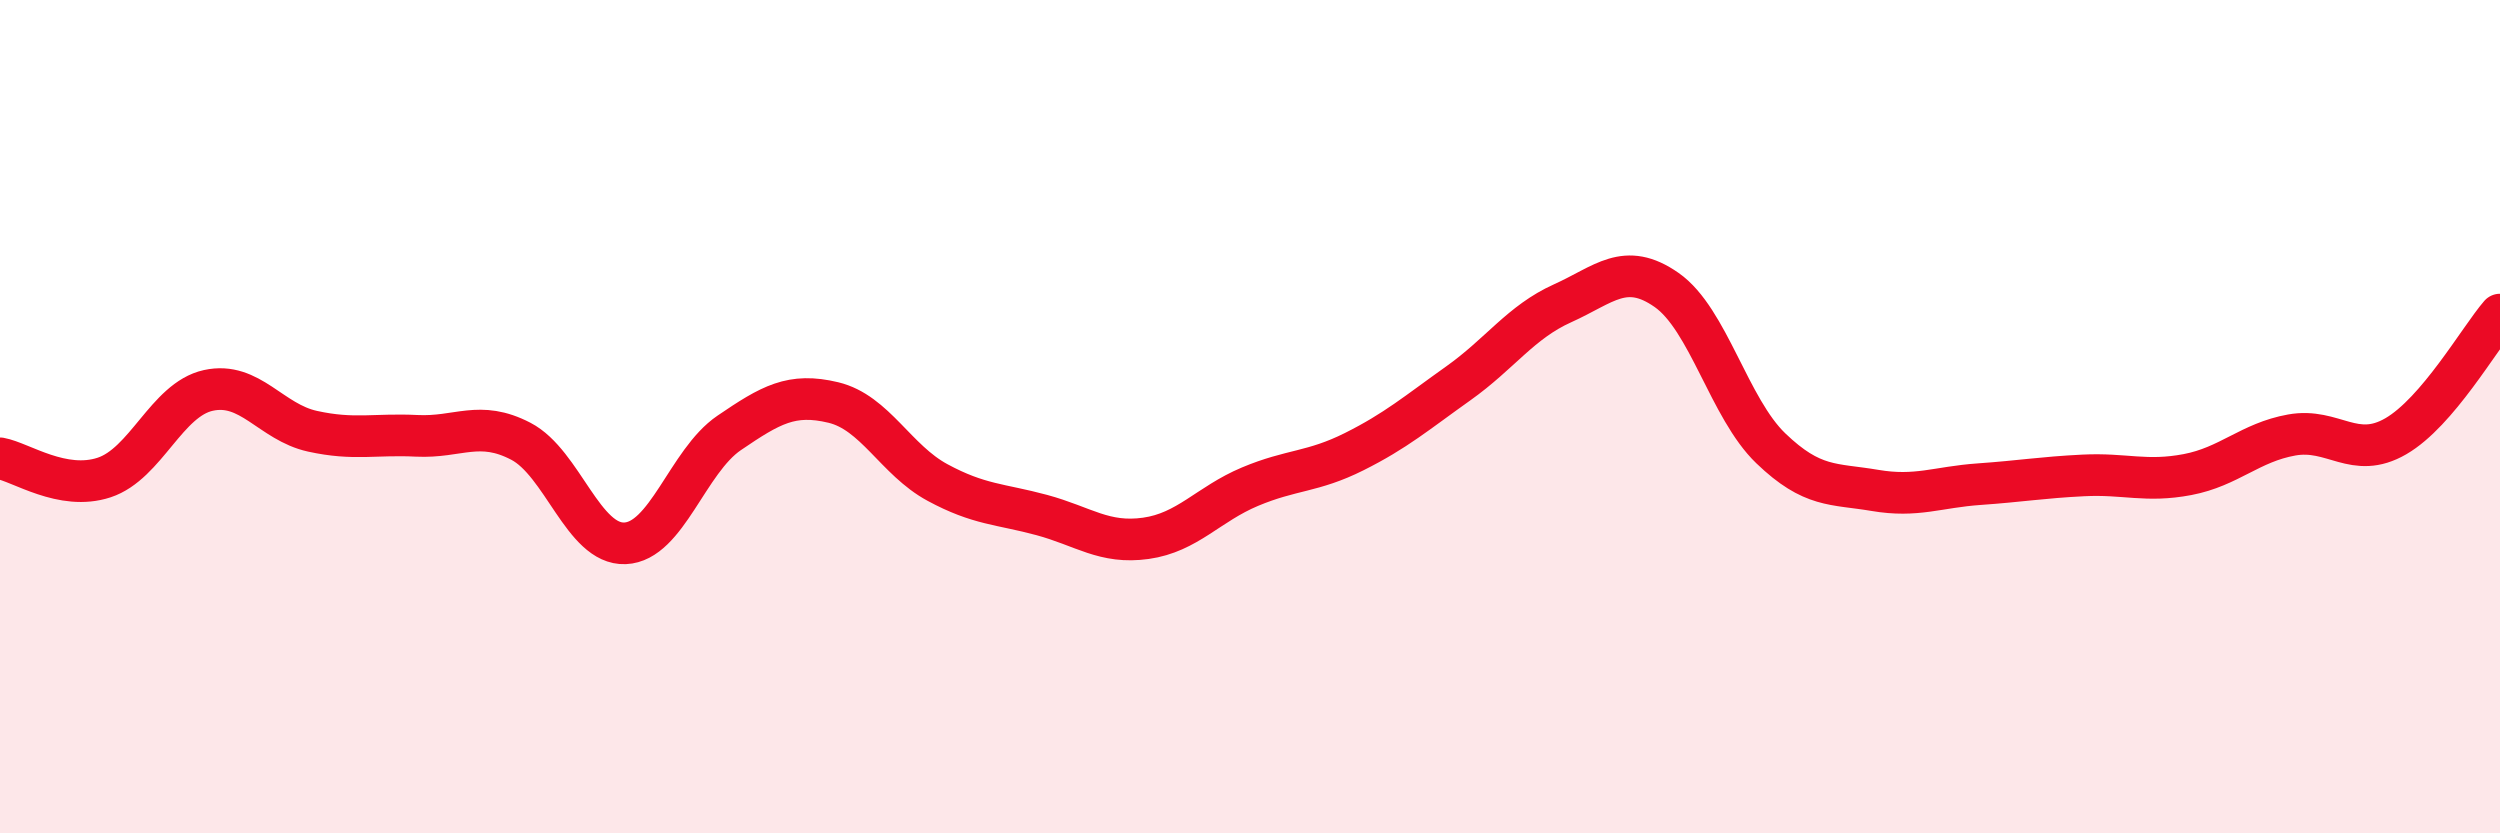
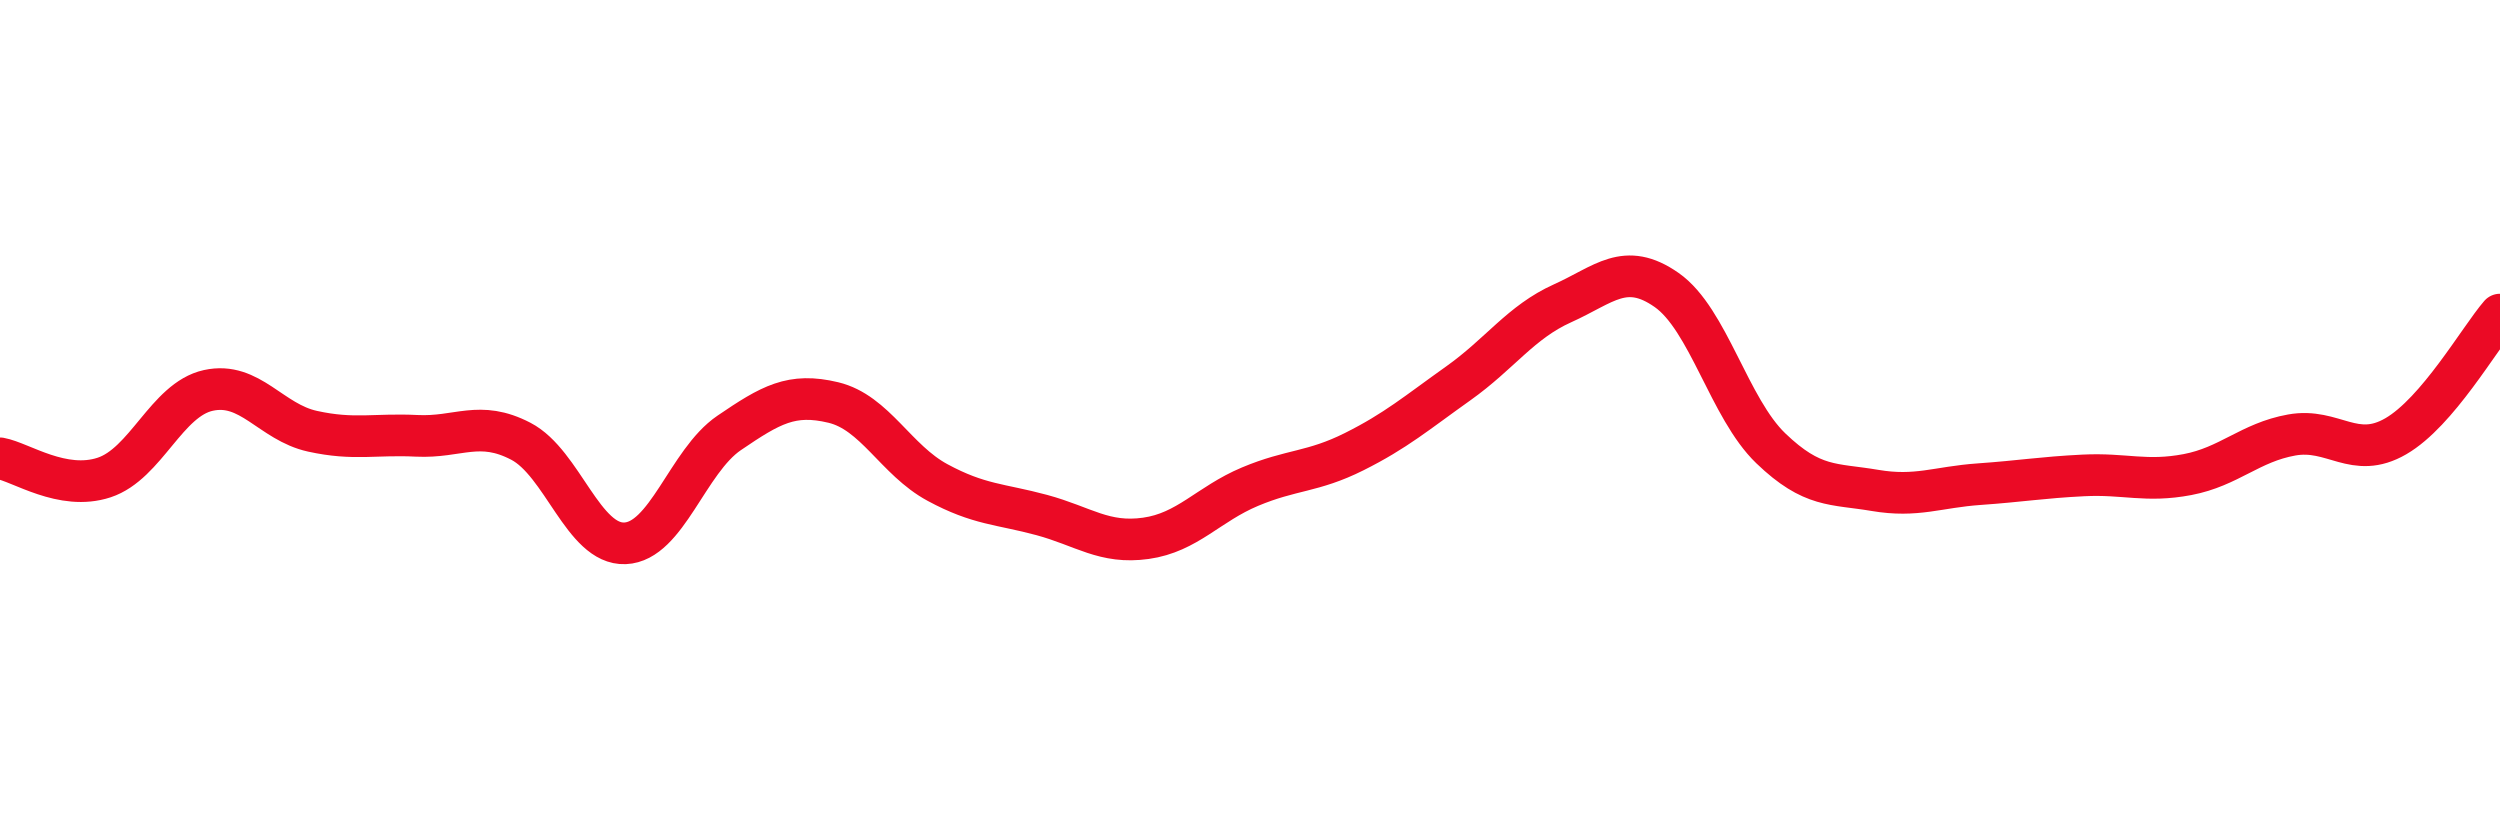
<svg xmlns="http://www.w3.org/2000/svg" width="60" height="20" viewBox="0 0 60 20">
-   <path d="M 0,11 C 0.5,11.09 1.5,11.79 2.5,11.46 C 3.5,11.13 4,9.59 5,9.37 C 6,9.15 6.5,10.13 7.5,10.35 C 8.5,10.57 9,10.41 10,10.46 C 11,10.51 11.5,10.07 12.5,10.59 C 13.5,11.11 14,13.08 15,13.04 C 16,13 16.5,11.07 17.5,10.39 C 18.5,9.71 19,9.42 20,9.66 C 21,9.9 21.5,11.04 22.5,11.58 C 23.5,12.12 24,12.09 25,12.36 C 26,12.63 26.5,13.06 27.5,12.92 C 28.5,12.78 29,12.1 30,11.68 C 31,11.26 31.5,11.34 32.5,10.84 C 33.5,10.34 34,9.91 35,9.2 C 36,8.49 36.5,7.73 37.5,7.28 C 38.5,6.83 39,6.26 40,6.96 C 41,7.66 41.5,9.8 42.5,10.76 C 43.5,11.72 44,11.6 45,11.77 C 46,11.94 46.5,11.69 47.5,11.62 C 48.5,11.55 49,11.46 50,11.41 C 51,11.36 51.5,11.58 52.5,11.39 C 53.5,11.2 54,10.62 55,10.44 C 56,10.26 56.5,11.05 57.5,10.47 C 58.5,9.89 59.5,8.13 60,7.55L60 20L0 20Z" fill="#EB0A25" opacity="0.1" stroke-linecap="round" stroke-linejoin="round" />
  <path d="M 0,11 C 0.5,11.09 1.5,11.79 2.5,11.46 C 3.5,11.13 4,9.59 5,9.37 C 6,9.15 6.5,10.13 7.5,10.35 C 8.5,10.57 9,10.41 10,10.46 C 11,10.51 11.5,10.07 12.5,10.59 C 13.5,11.11 14,13.08 15,13.04 C 16,13 16.5,11.07 17.5,10.39 C 18.5,9.71 19,9.42 20,9.66 C 21,9.9 21.5,11.04 22.5,11.58 C 23.5,12.12 24,12.09 25,12.36 C 26,12.63 26.5,13.06 27.5,12.92 C 28.5,12.78 29,12.1 30,11.68 C 31,11.26 31.5,11.34 32.5,10.84 C 33.5,10.34 34,9.91 35,9.2 C 36,8.49 36.5,7.73 37.5,7.28 C 38.5,6.83 39,6.26 40,6.96 C 41,7.66 41.5,9.8 42.5,10.76 C 43.5,11.72 44,11.6 45,11.77 C 46,11.94 46.5,11.69 47.5,11.62 C 48.5,11.55 49,11.46 50,11.41 C 51,11.36 51.5,11.58 52.5,11.39 C 53.5,11.2 54,10.62 55,10.44 C 56,10.26 56.5,11.05 57.5,10.47 C 58.5,9.89 59.5,8.13 60,7.55" stroke="#EB0A25" stroke-width="1" fill="none" stroke-linecap="round" stroke-linejoin="round" />
</svg>